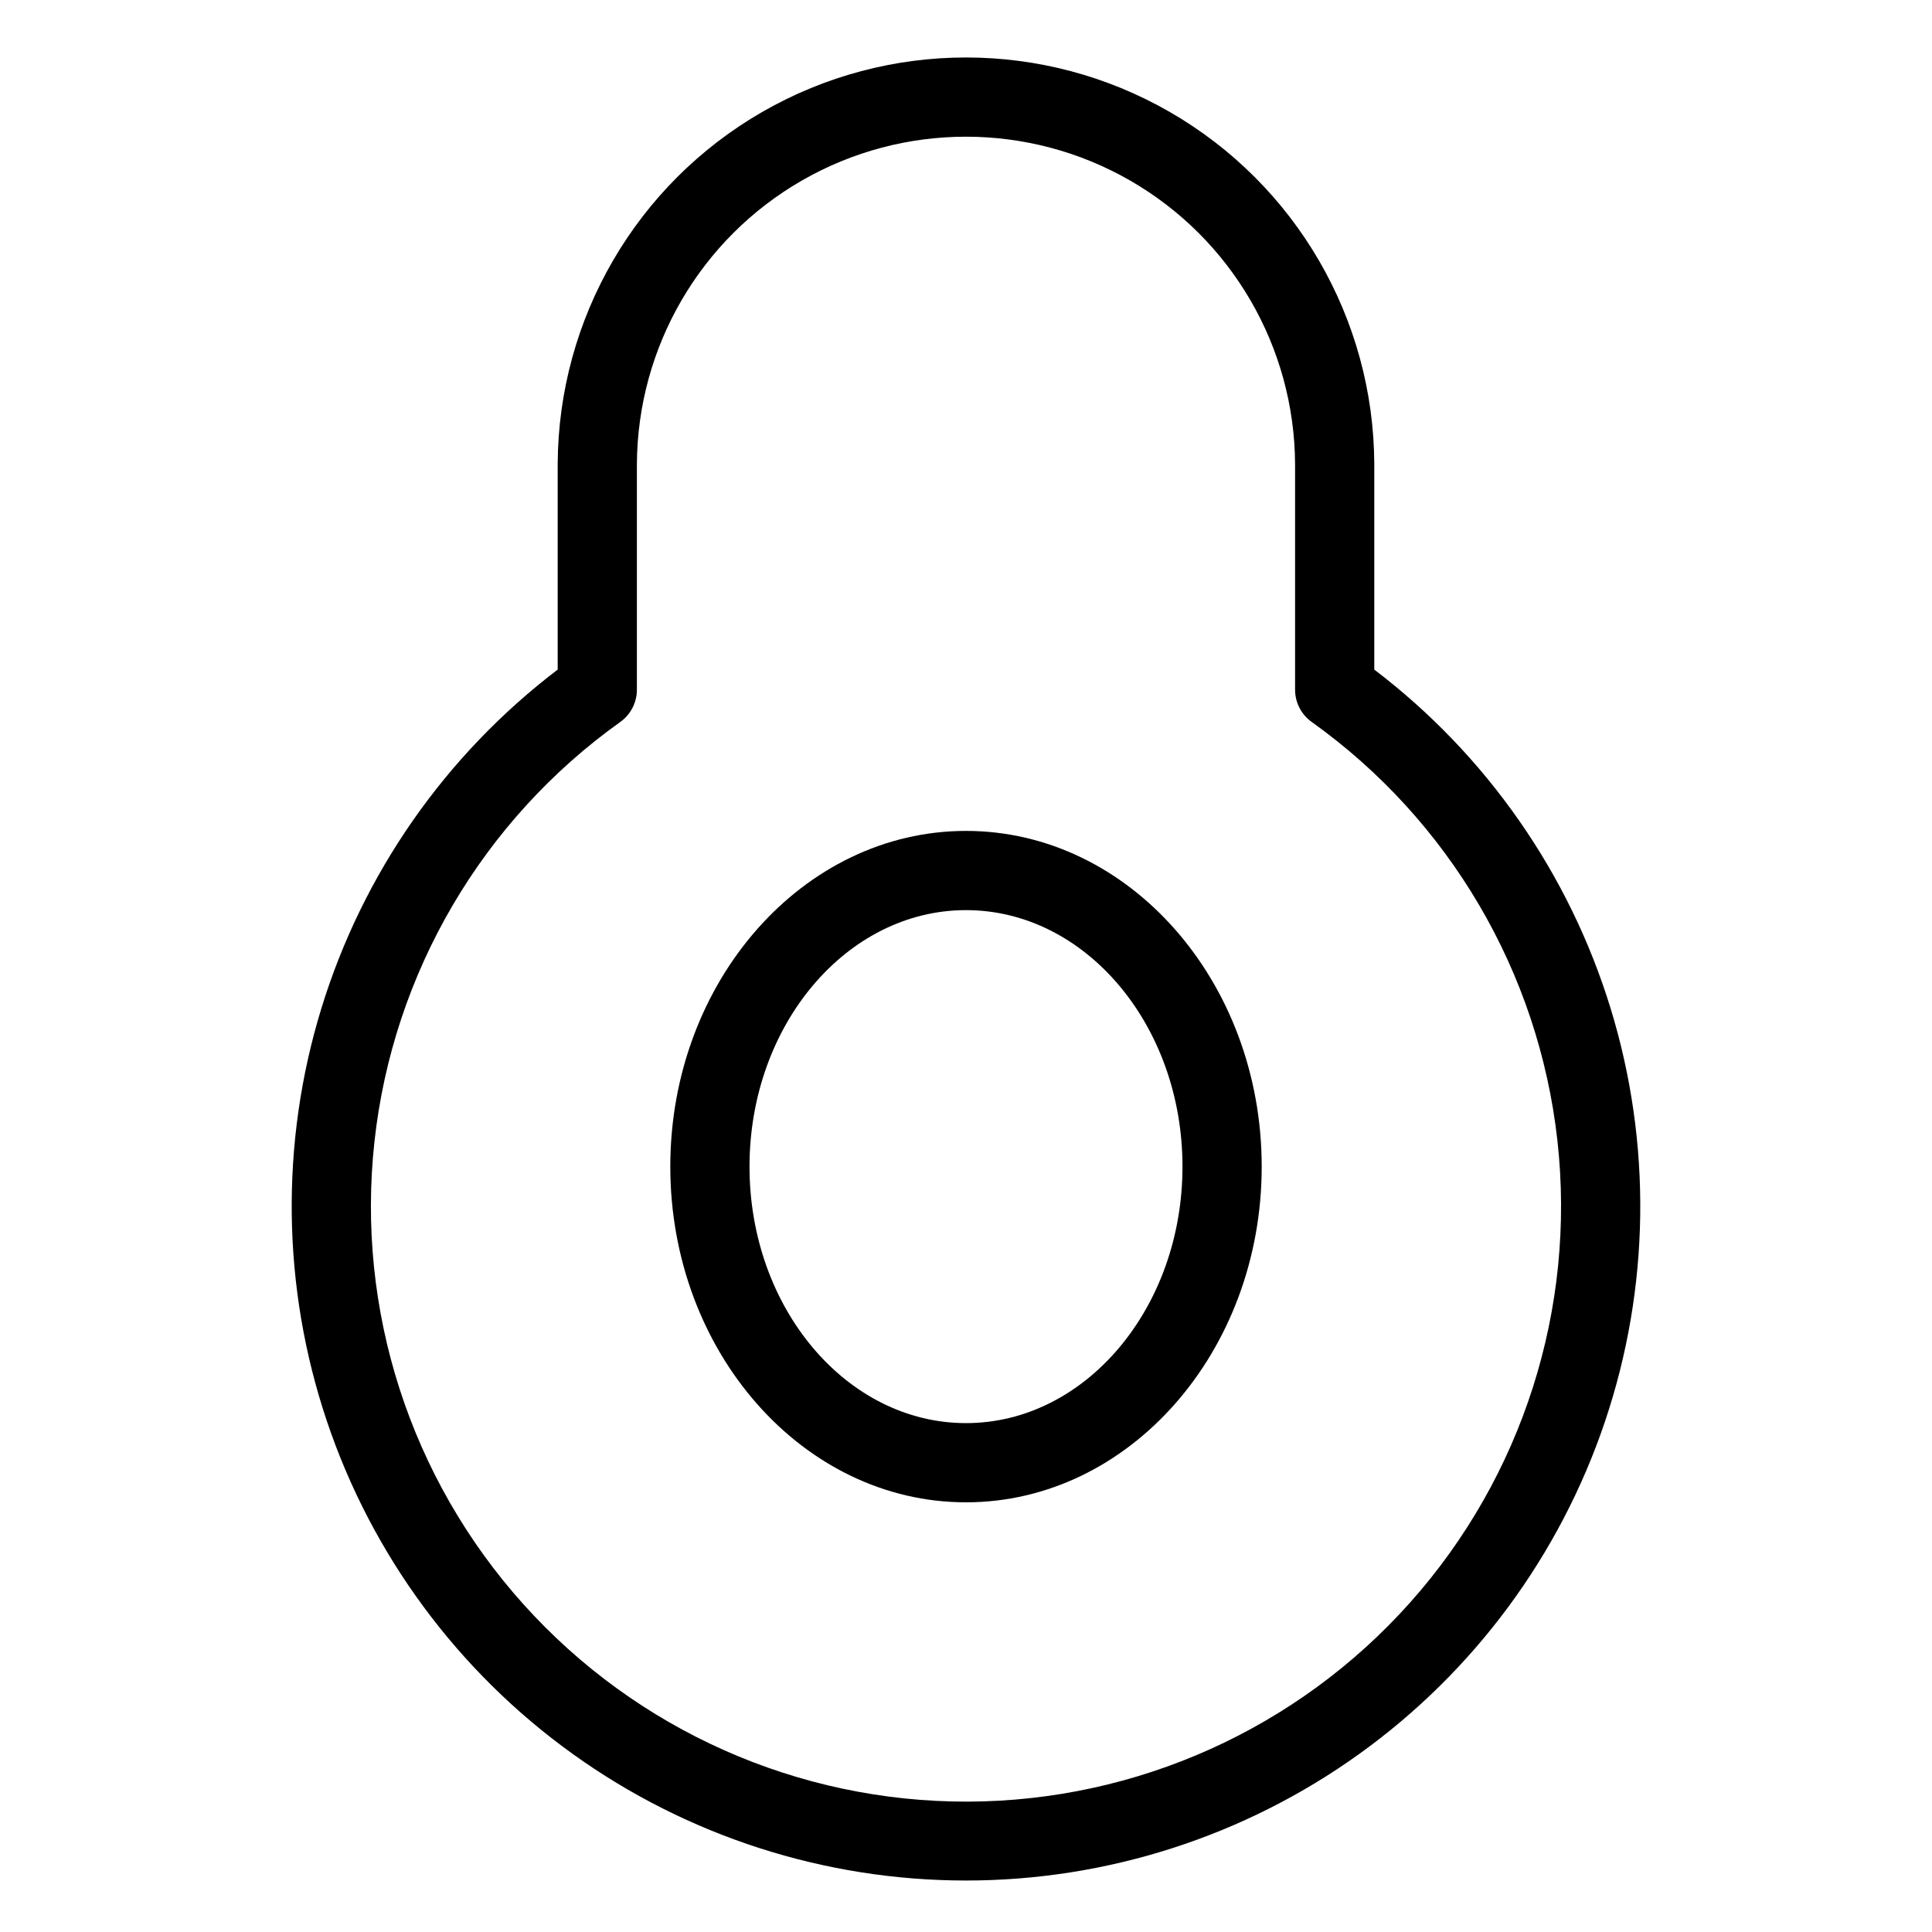
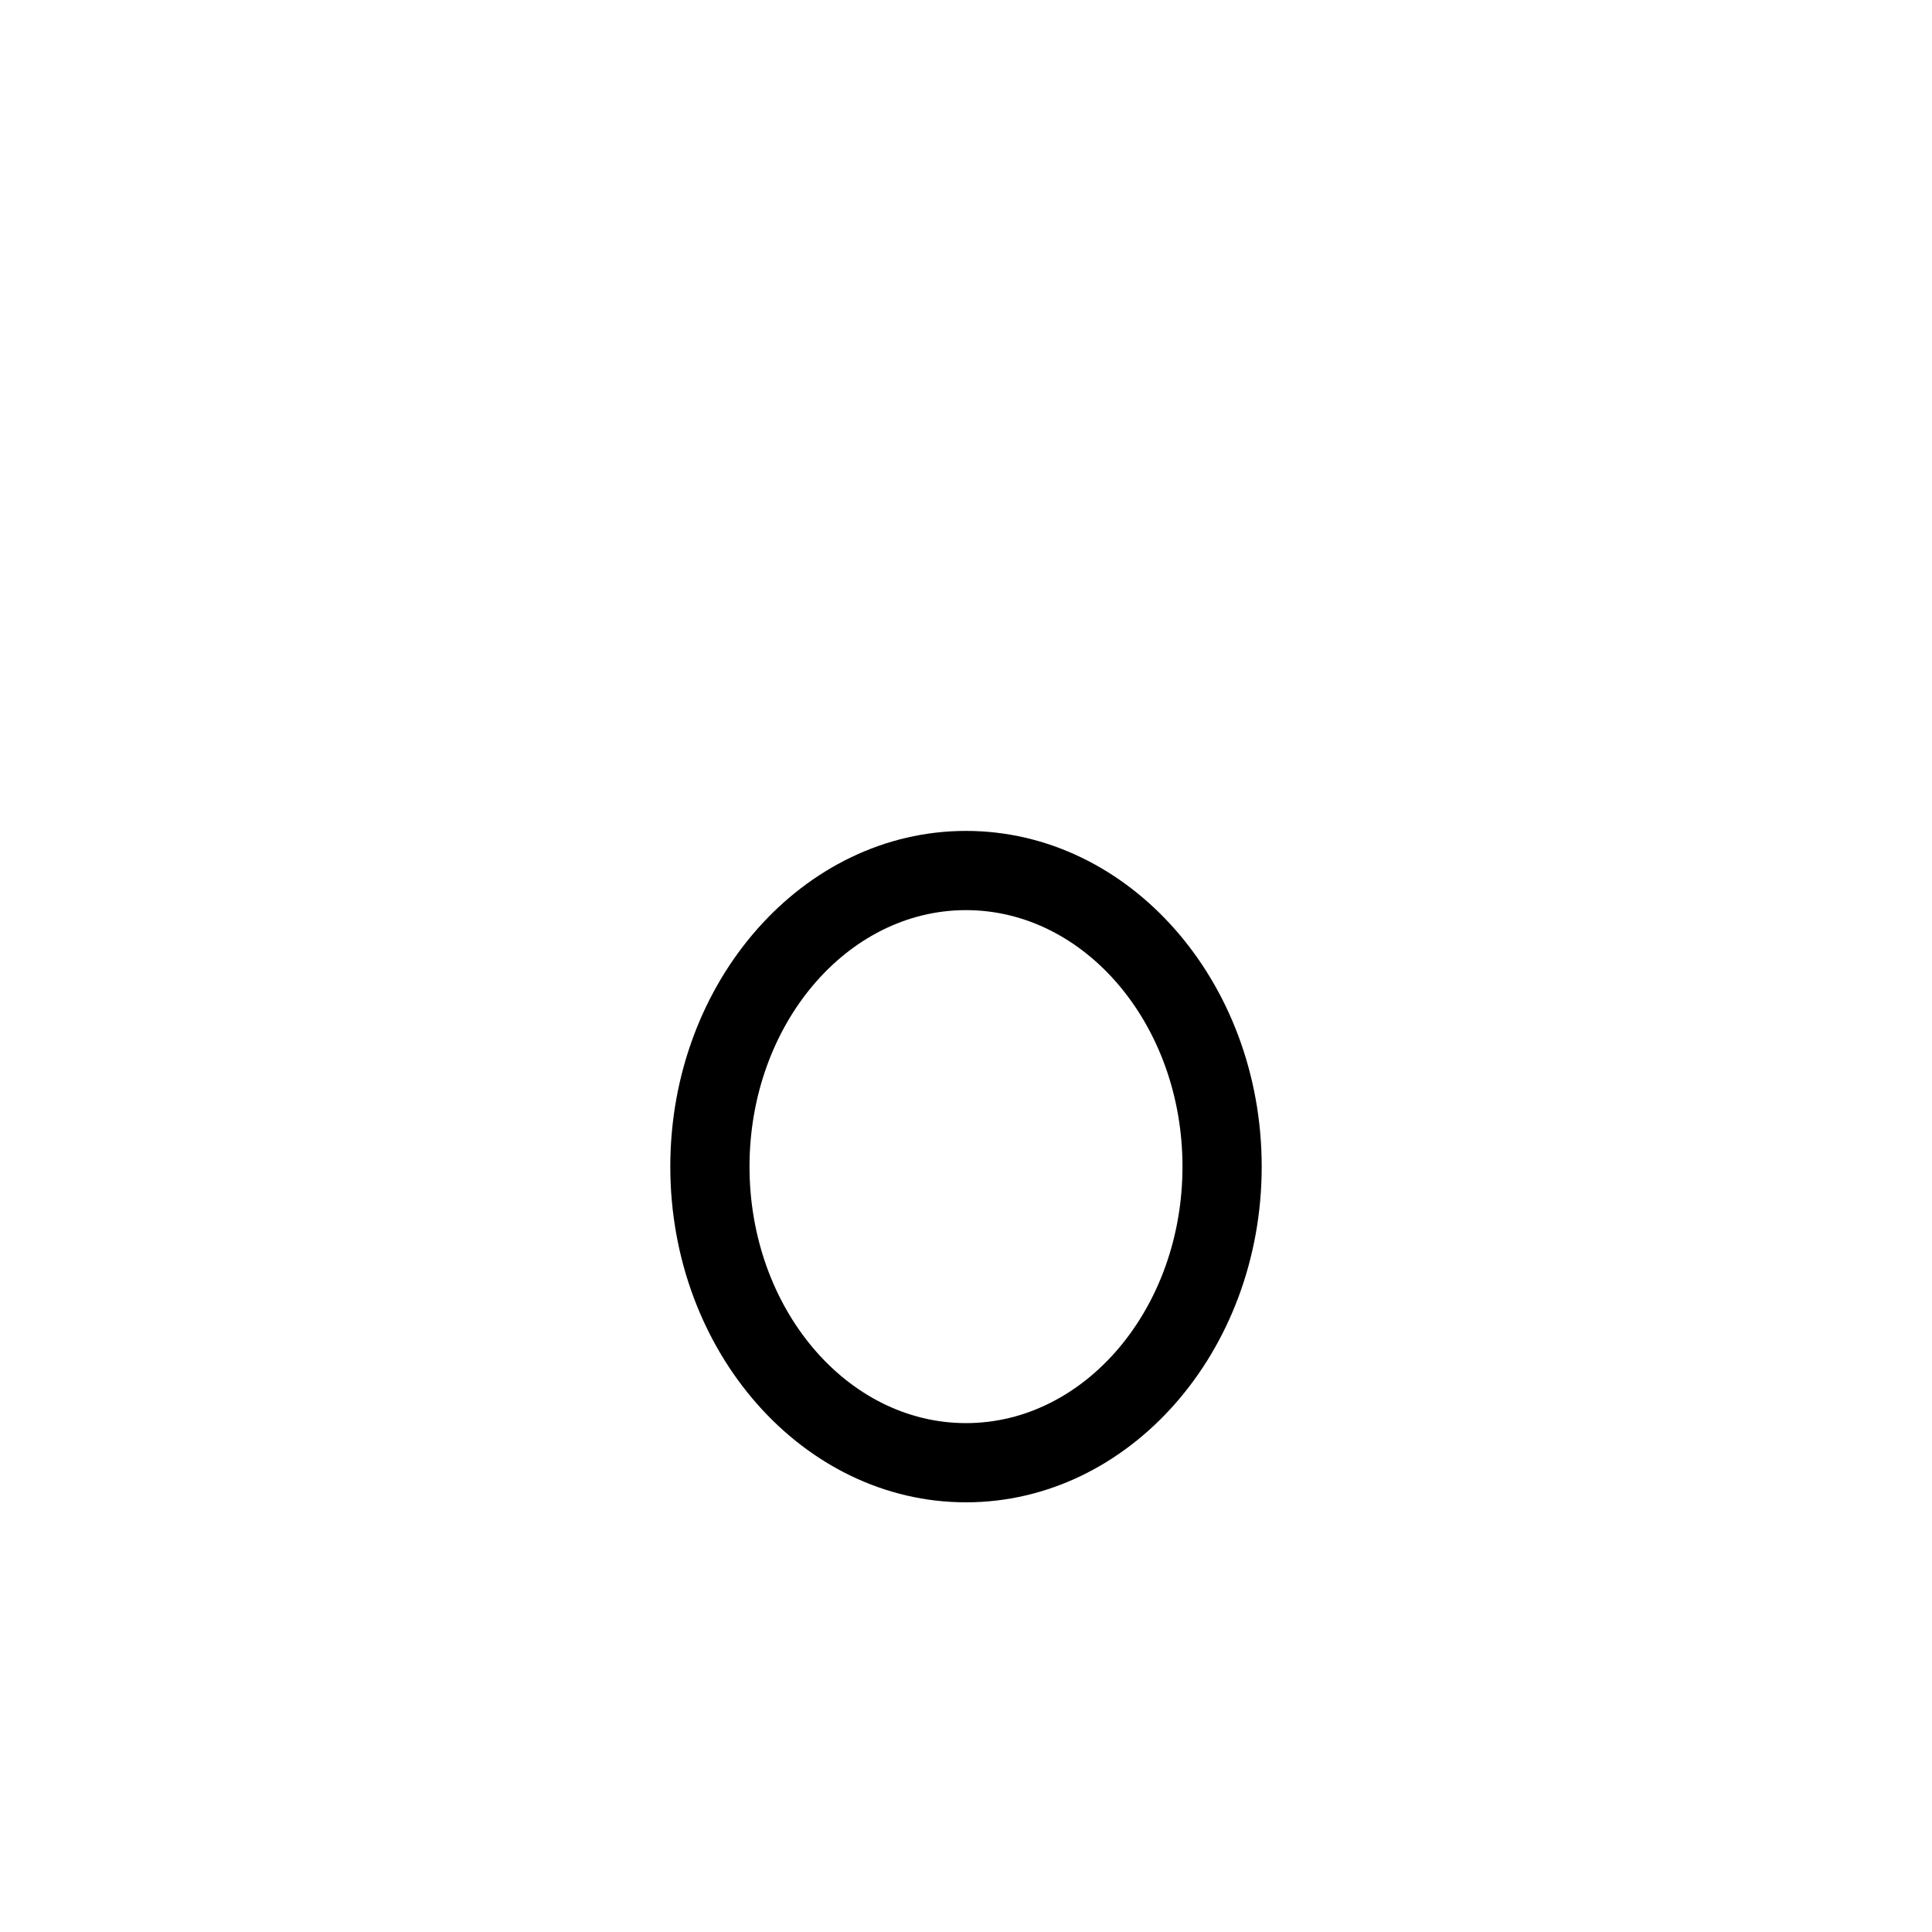
<svg xmlns="http://www.w3.org/2000/svg" fill="#000000" width="800px" height="800px" version="1.1" viewBox="144 144 512 512">
  <g>
-     <path d="m508.2 321.45v-54.465c-0.16-38.551-20.82-74.102-54.234-93.332-33.41-19.227-74.531-19.227-107.94 0-33.414 19.23-54.07 54.781-54.234 93.332v54.465c-29.762 22.645-51.672 54.059-62.637 89.816-10.965 35.754-10.434 74.051 1.516 109.49s34.715 66.234 65.094 88.051c30.375 21.816 66.832 33.551 104.23 33.551 37.398 0 73.855-11.734 104.23-33.551 30.379-21.816 53.148-52.613 65.098-88.051s12.477-73.734 1.512-109.49c-10.965-35.758-32.875-67.172-62.637-89.816zm-107.76 300c-44.902 0.117-87.723-18.91-117.73-52.309-30.012-33.398-44.371-78.004-39.473-122.64 4.894-44.633 28.582-85.066 65.121-111.16 2.777-1.965 4.426-5.16 4.426-8.562v-59.789c0.16-31.051 16.816-59.676 43.734-75.156 26.918-15.477 60.039-15.477 86.957 0 26.918 15.48 43.574 44.105 43.734 75.156v59.789c0 3.402 1.648 6.598 4.426 8.562 36.457 26.039 60.121 66.348 65.09 110.87 4.969 44.523-9.227 89.059-39.043 122.49-29.816 33.434-72.441 52.613-117.24 52.75z" />
    <path d="m400 364.2c-43.211 0-78.363 39.91-78.363 88.965 0 49.059 35.152 88.965 78.363 88.965s78.363-39.91 78.363-88.965c-0.004-49.059-35.156-88.965-78.363-88.965zm0 156.94c-31.633 0-57.371-30.492-57.371-67.973 0-37.48 25.738-67.973 57.371-67.973s57.371 30.492 57.371 67.973c-0.004 37.48-25.742 67.973-57.371 67.973z" />
  </g>
</svg>